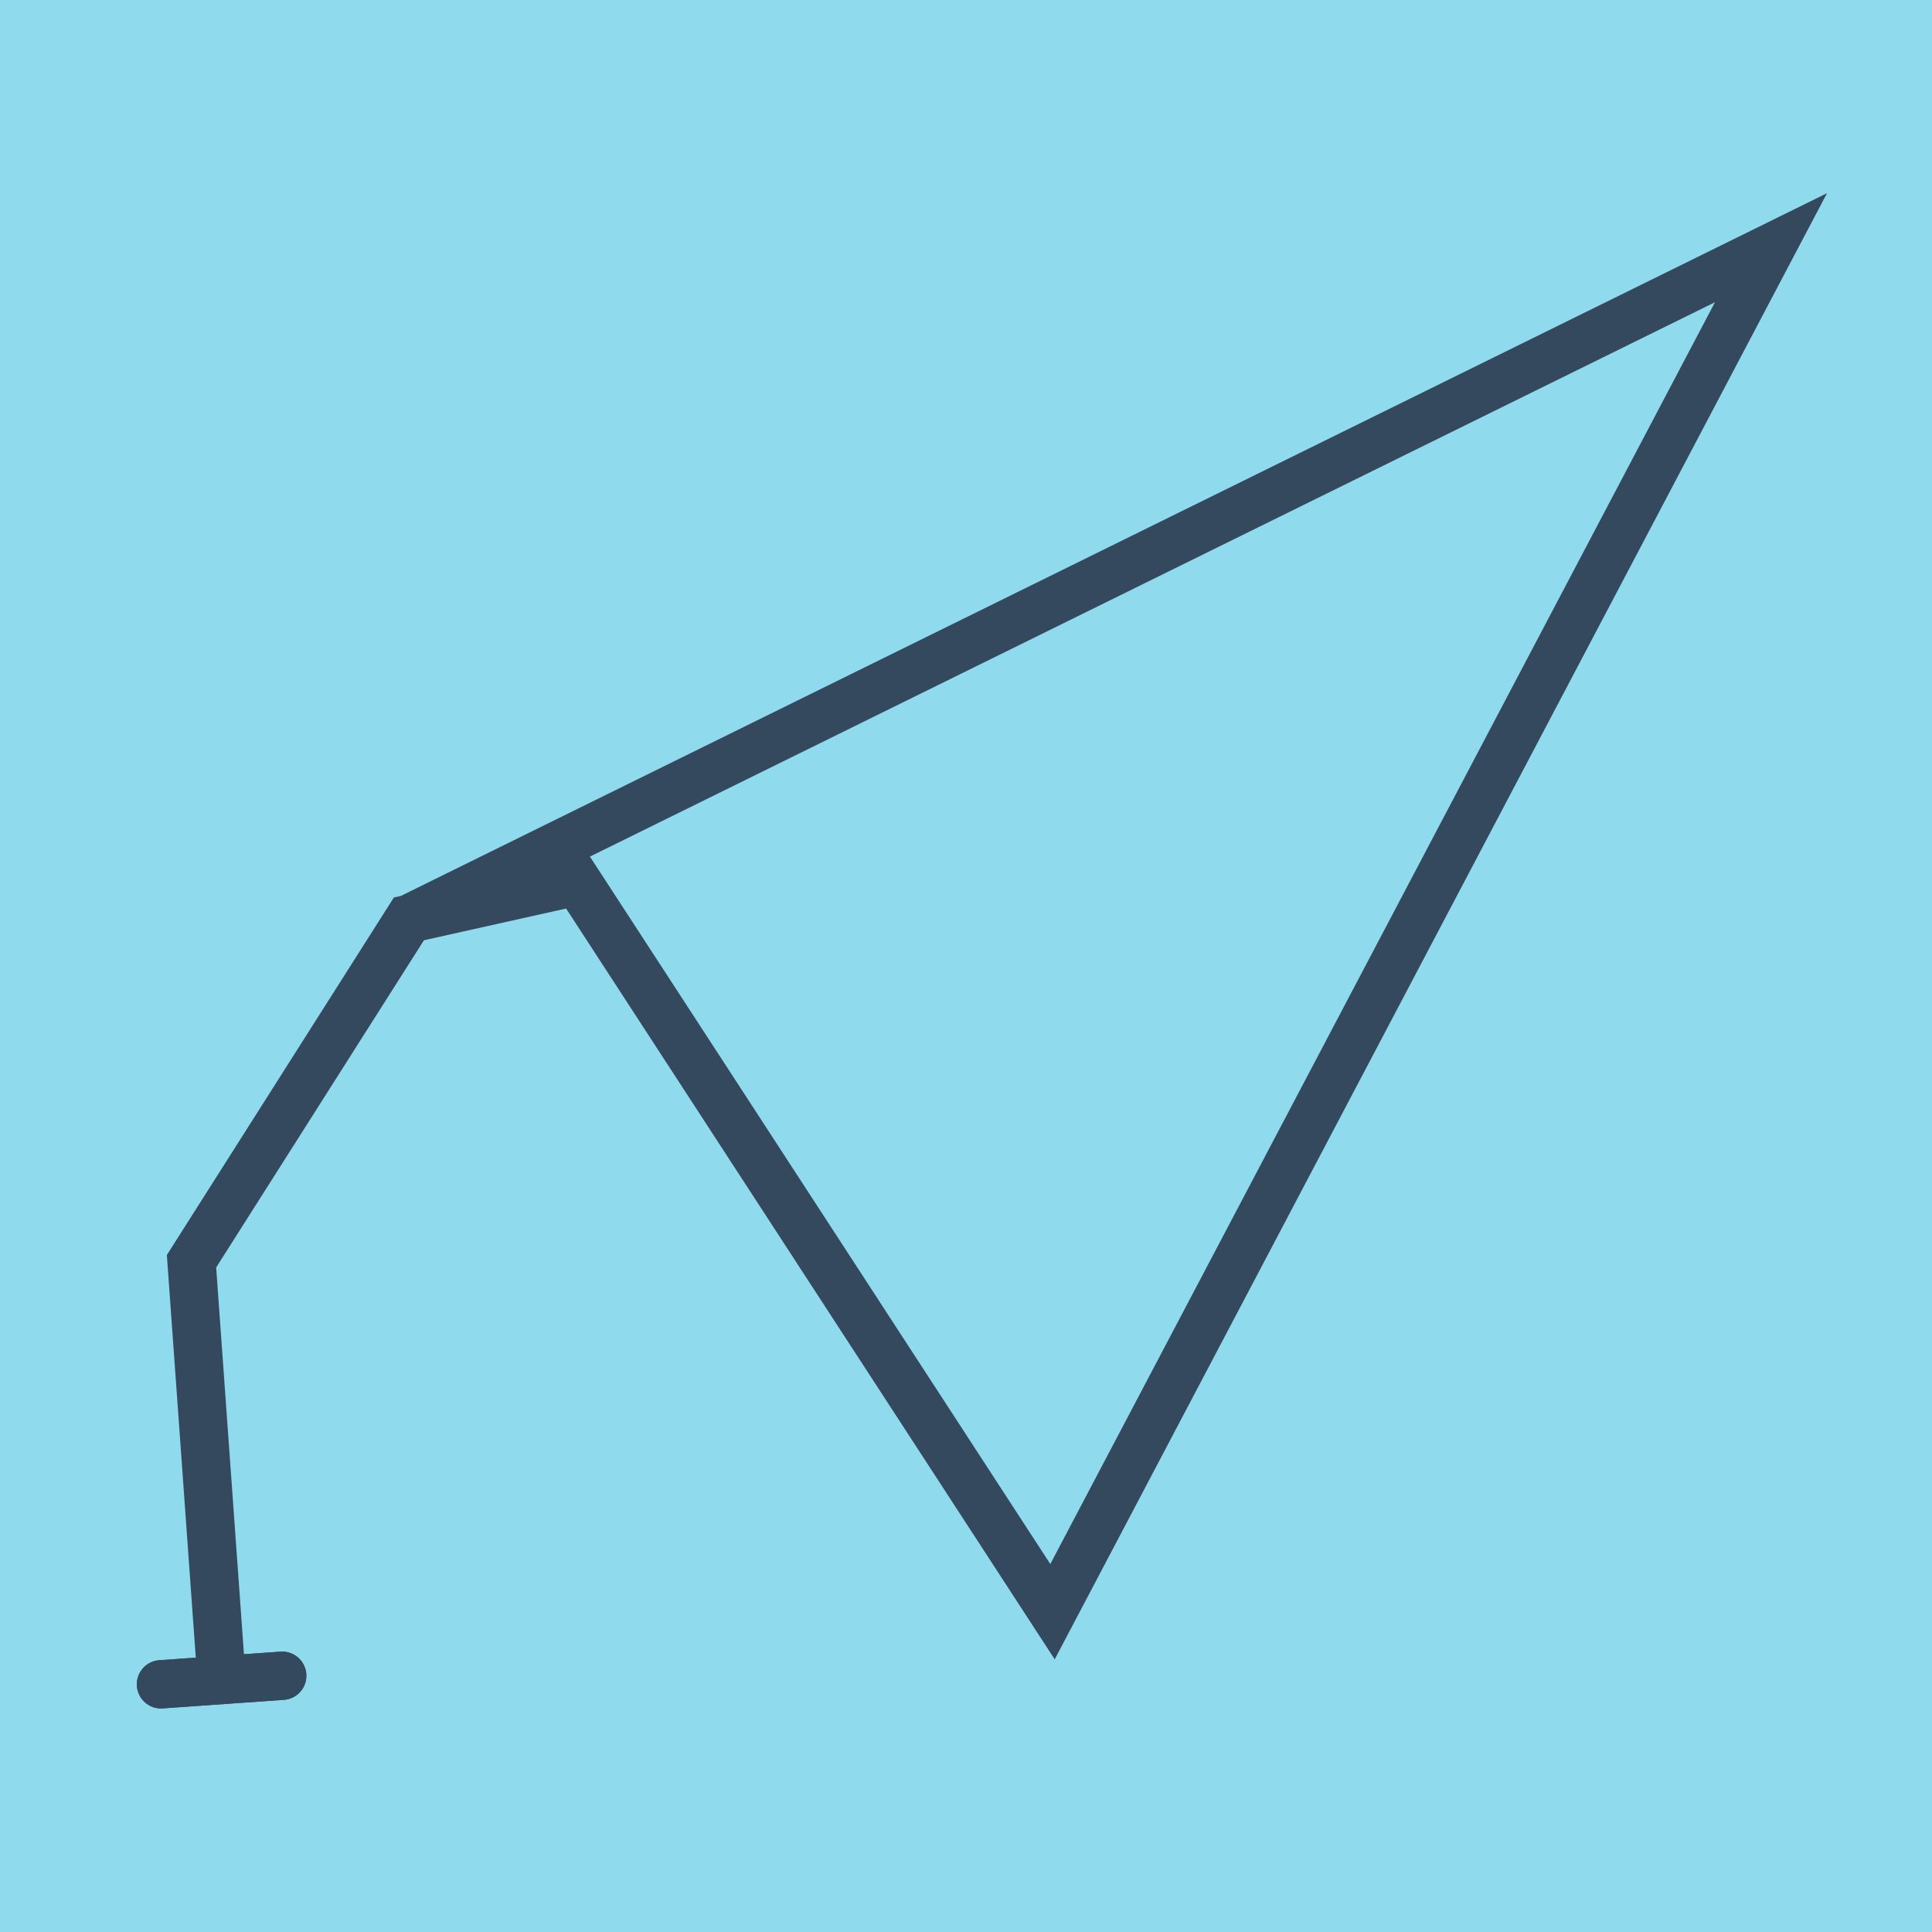
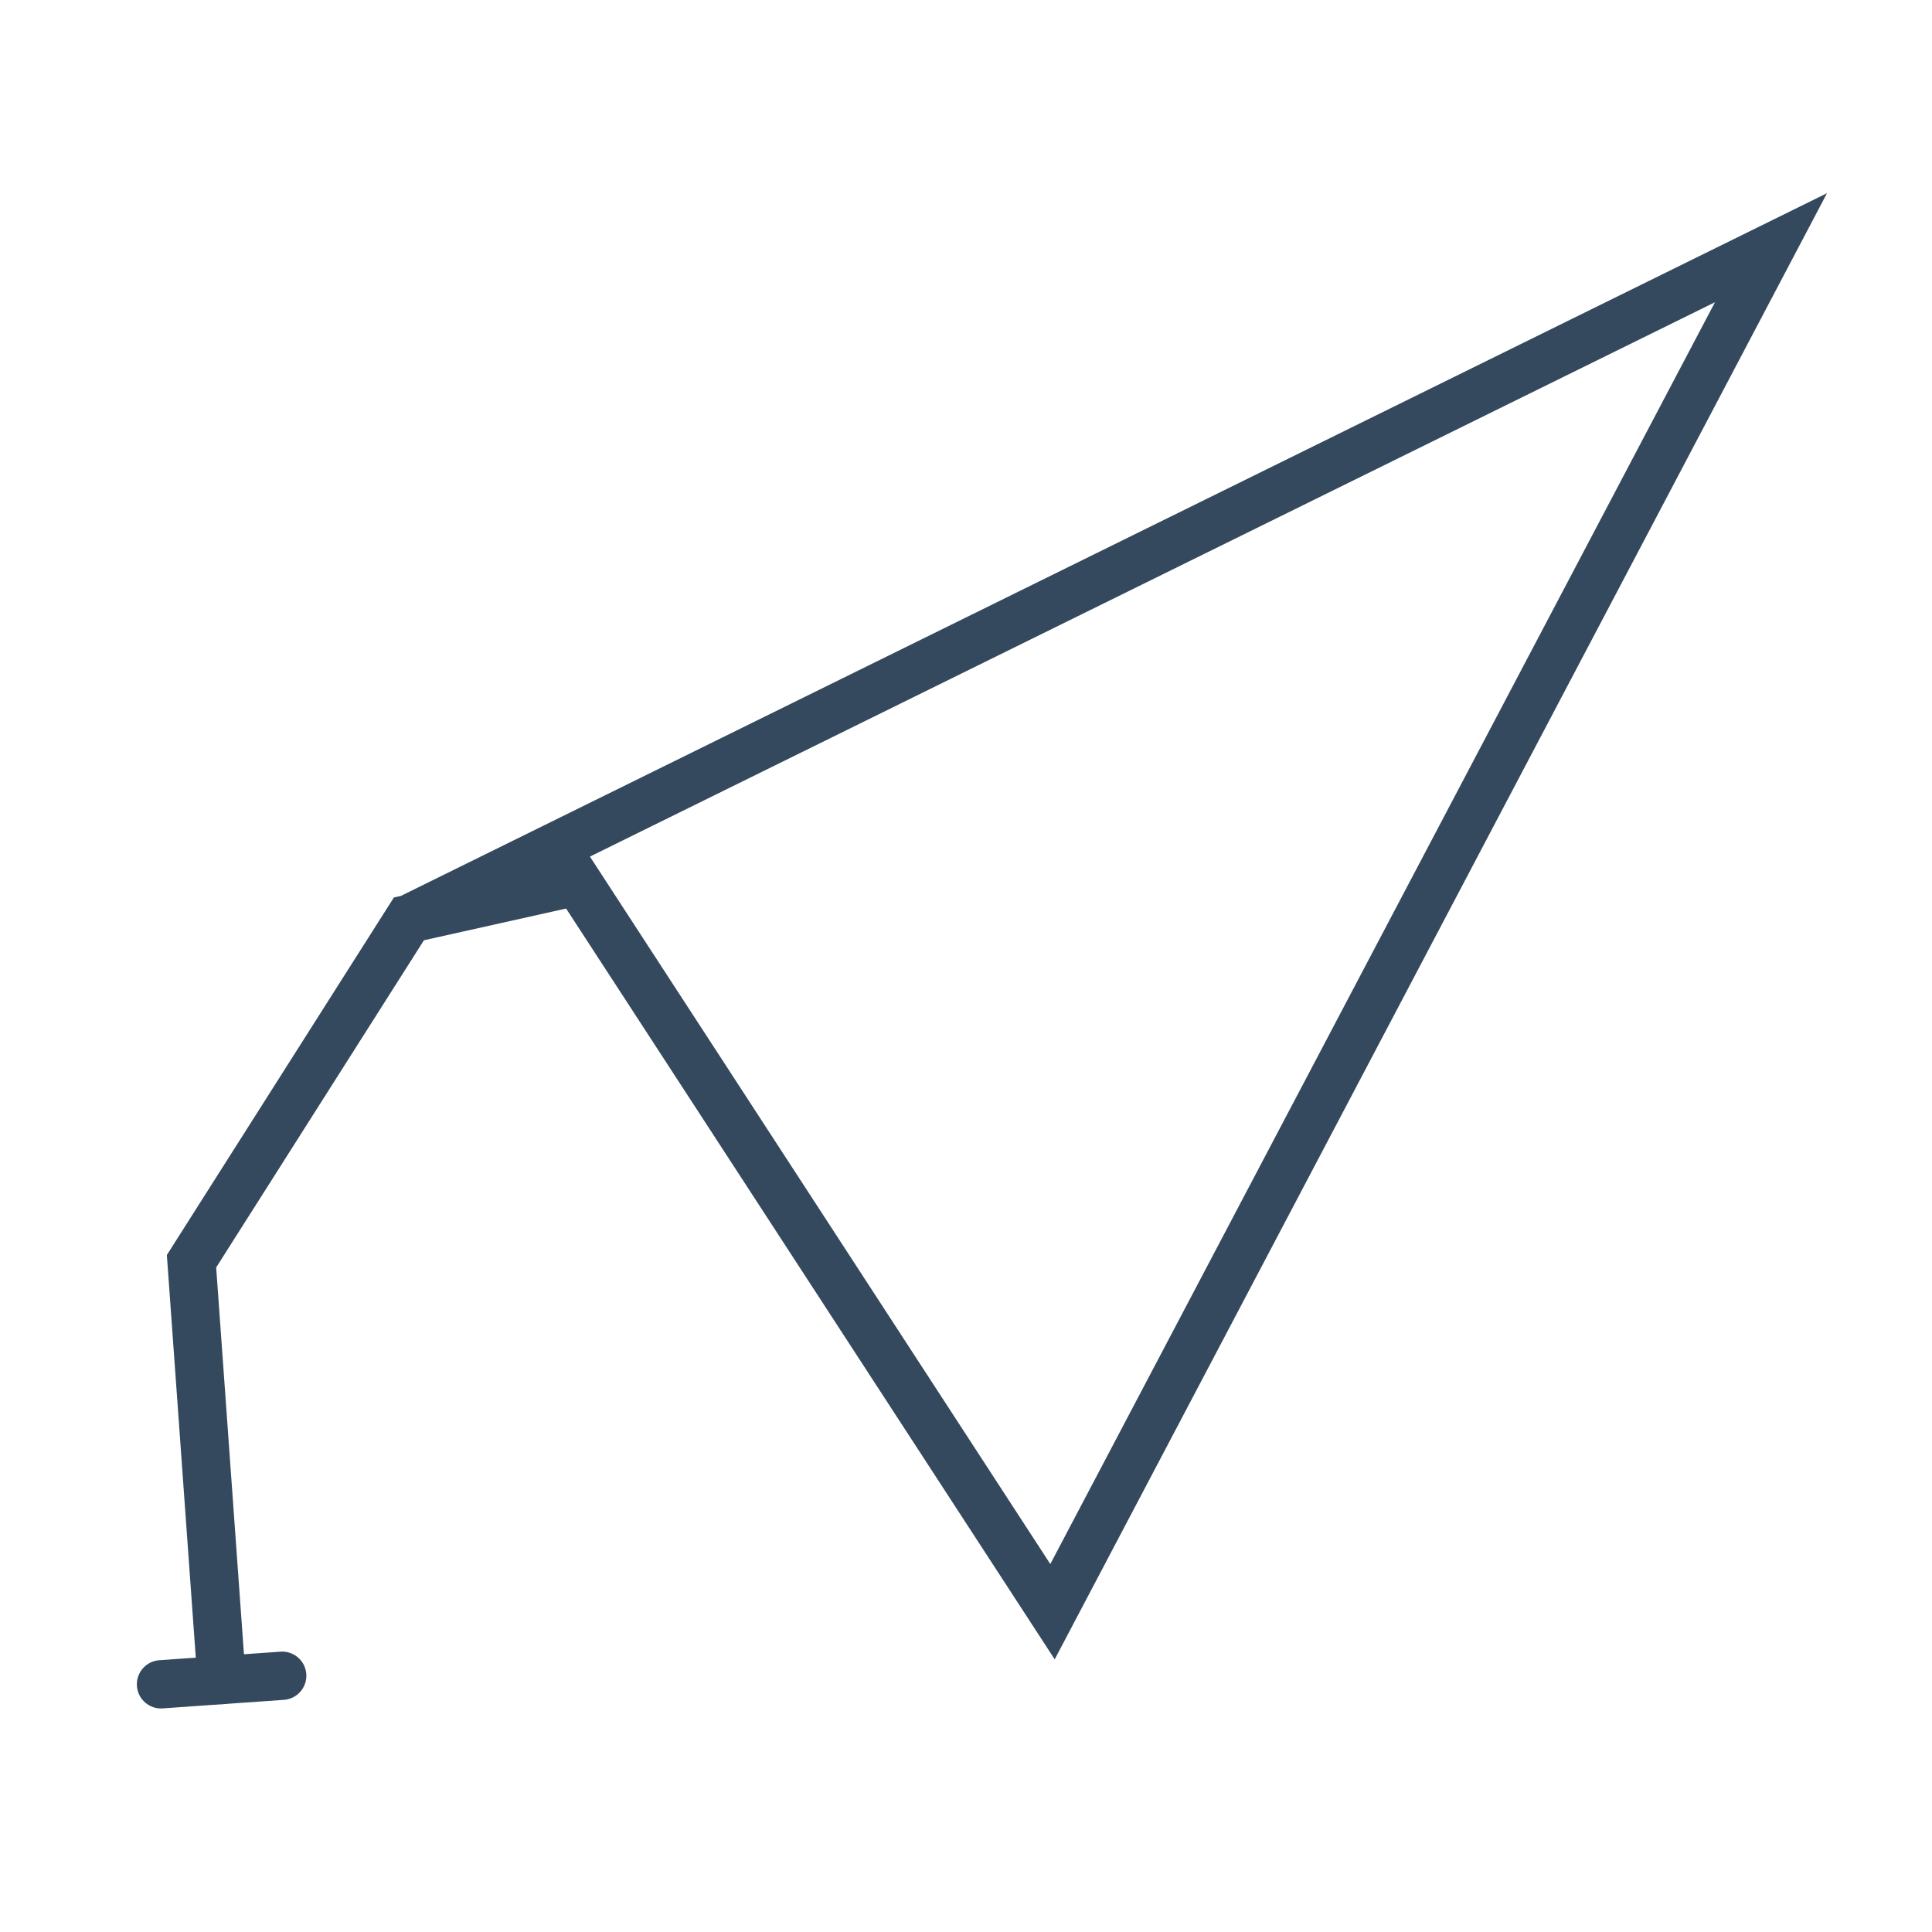
<svg xmlns="http://www.w3.org/2000/svg" viewBox="-10 -10 120 120" preserveAspectRatio="xMidYMid meet">
-   <path style="fill:#90daee" d="M-10-10h120v120H-10z" />
-   <polyline stroke-linecap="round" points="0,94.615 7.528,94.084 " style="fill:none;stroke:#34495e;stroke-width: 3px" />
  <polyline stroke-linecap="round" points="0,94.615 7.528,94.084 " style="fill:none;stroke:#34495e;stroke-width: 3px" />
  <polyline stroke-linecap="round" points="3.764,94.349 1.895,68.338 15.398,47.073 100,5.385 55.373,90.105 25.851,44.74 15.398,47.073 1.895,68.338 3.764,94.349 " style="fill:none;stroke:#34495e;stroke-width: 3px" />
</svg>